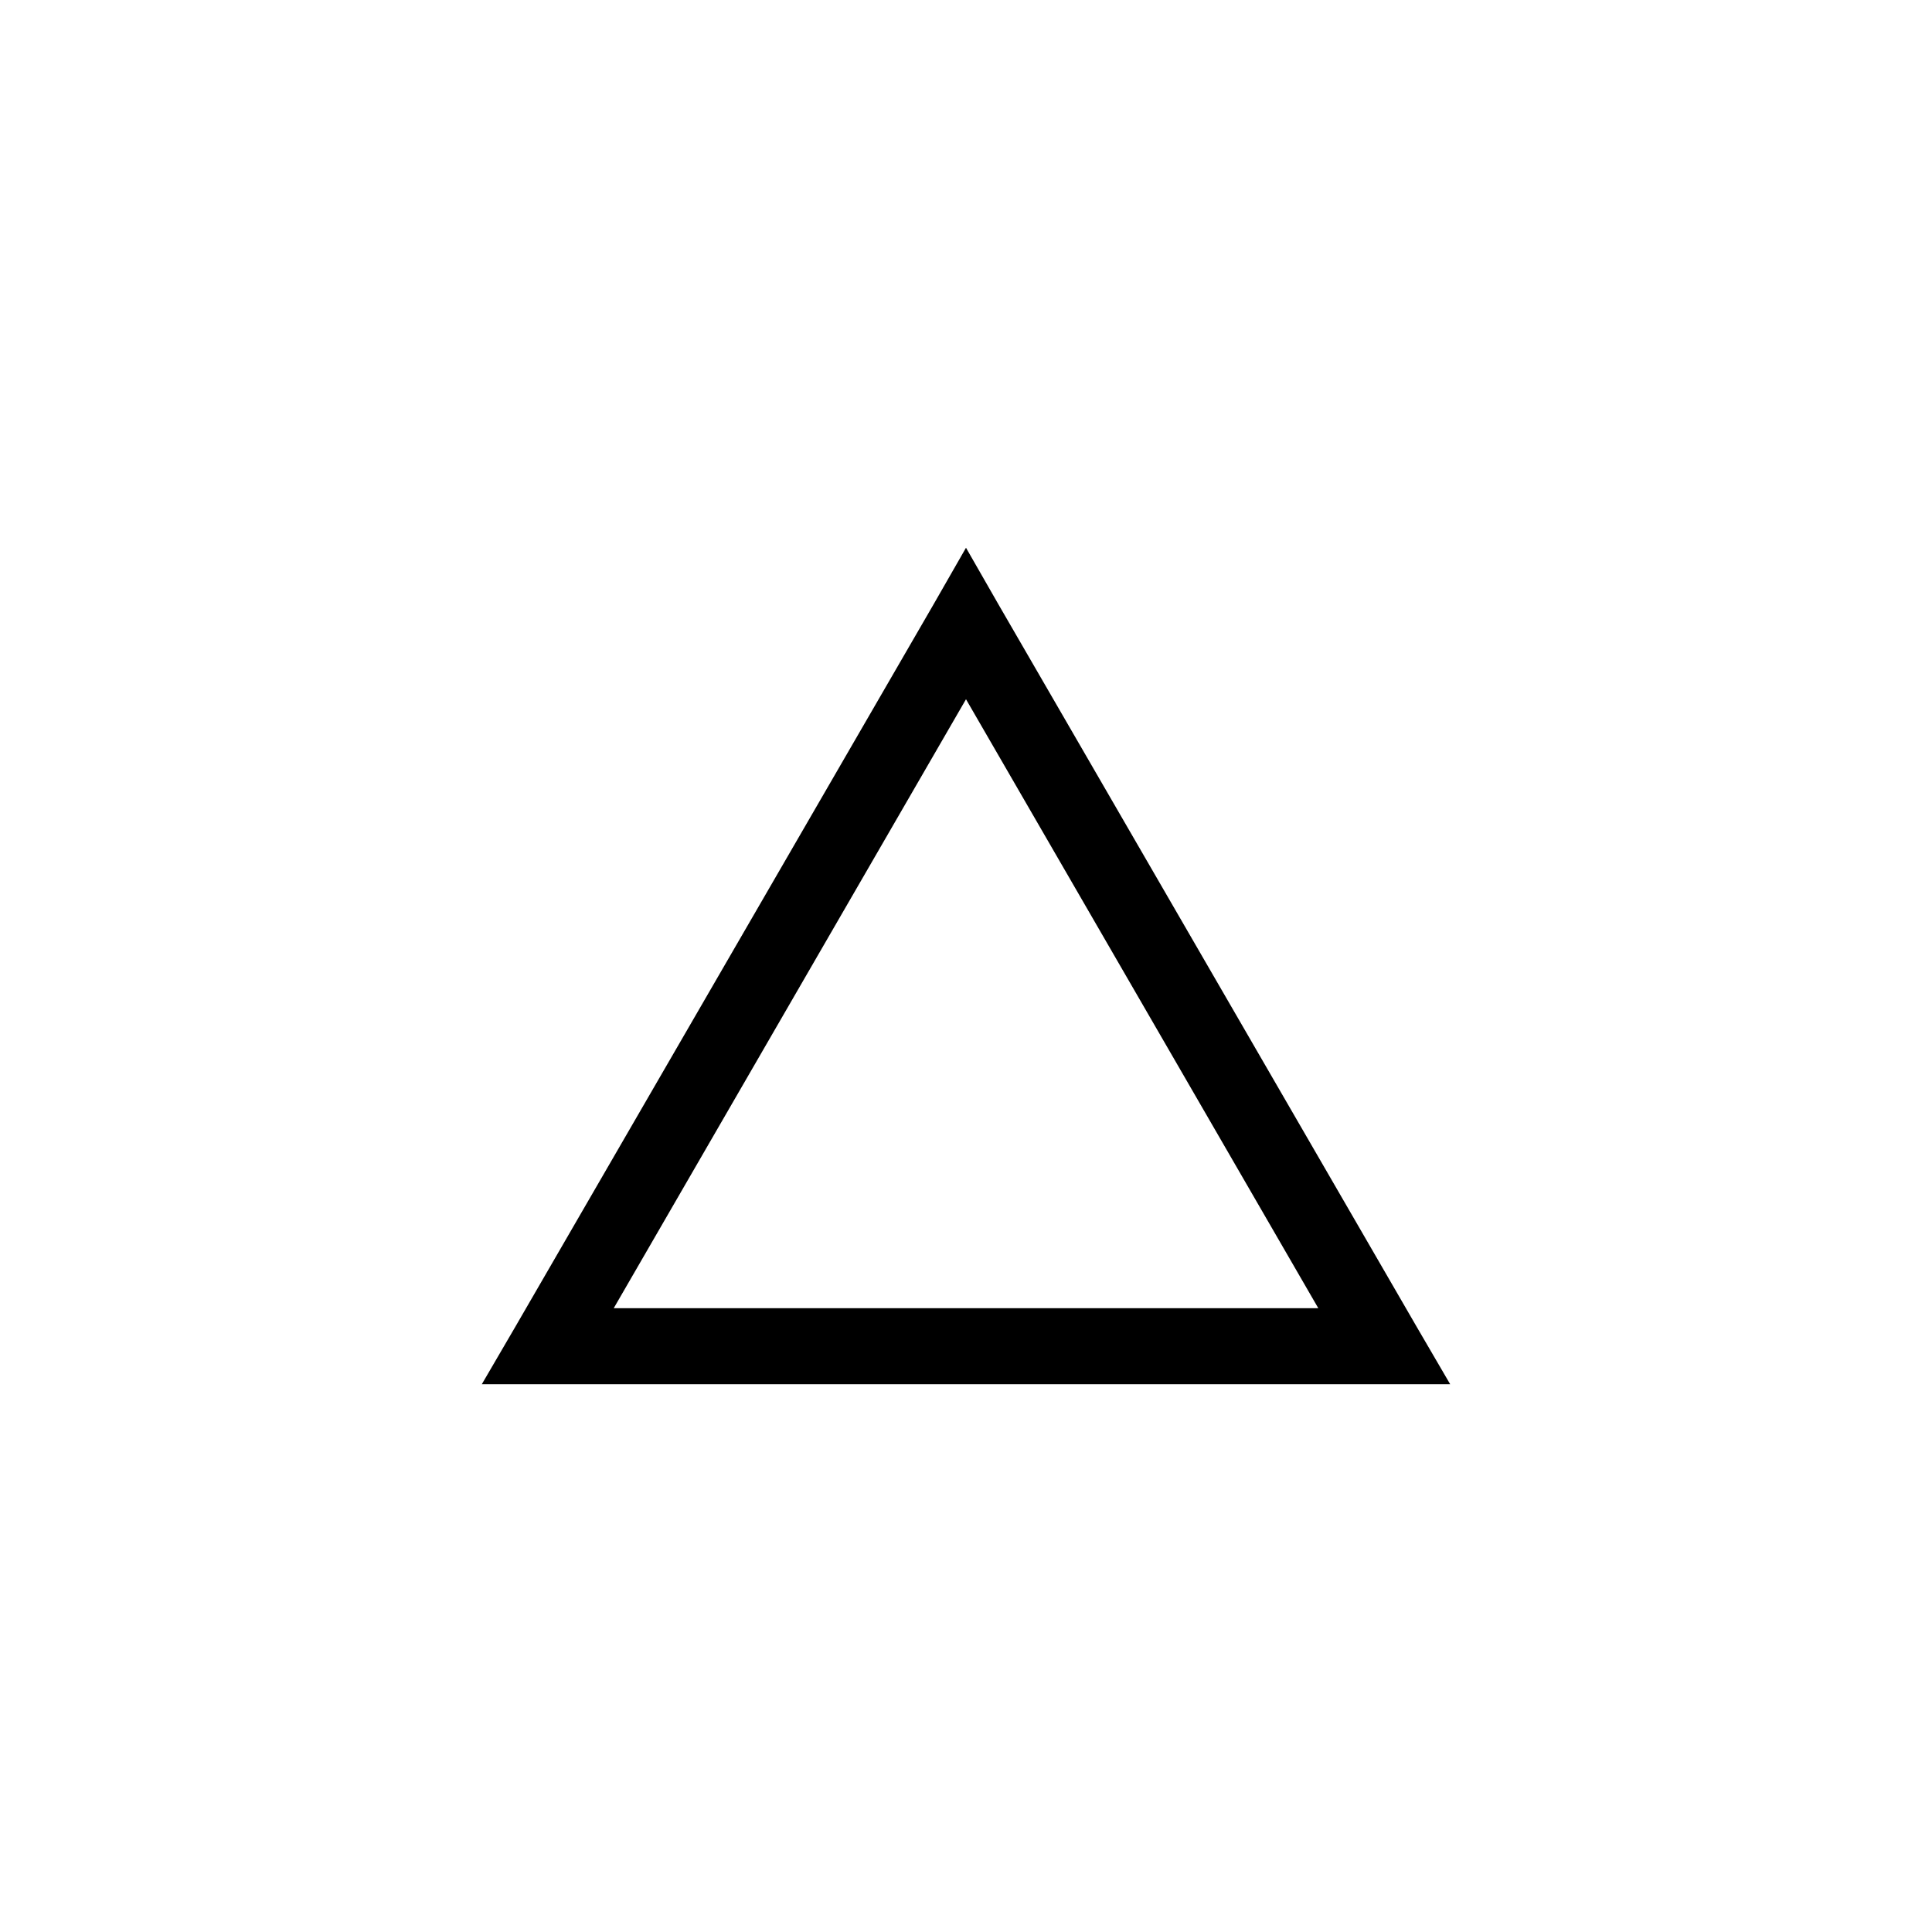
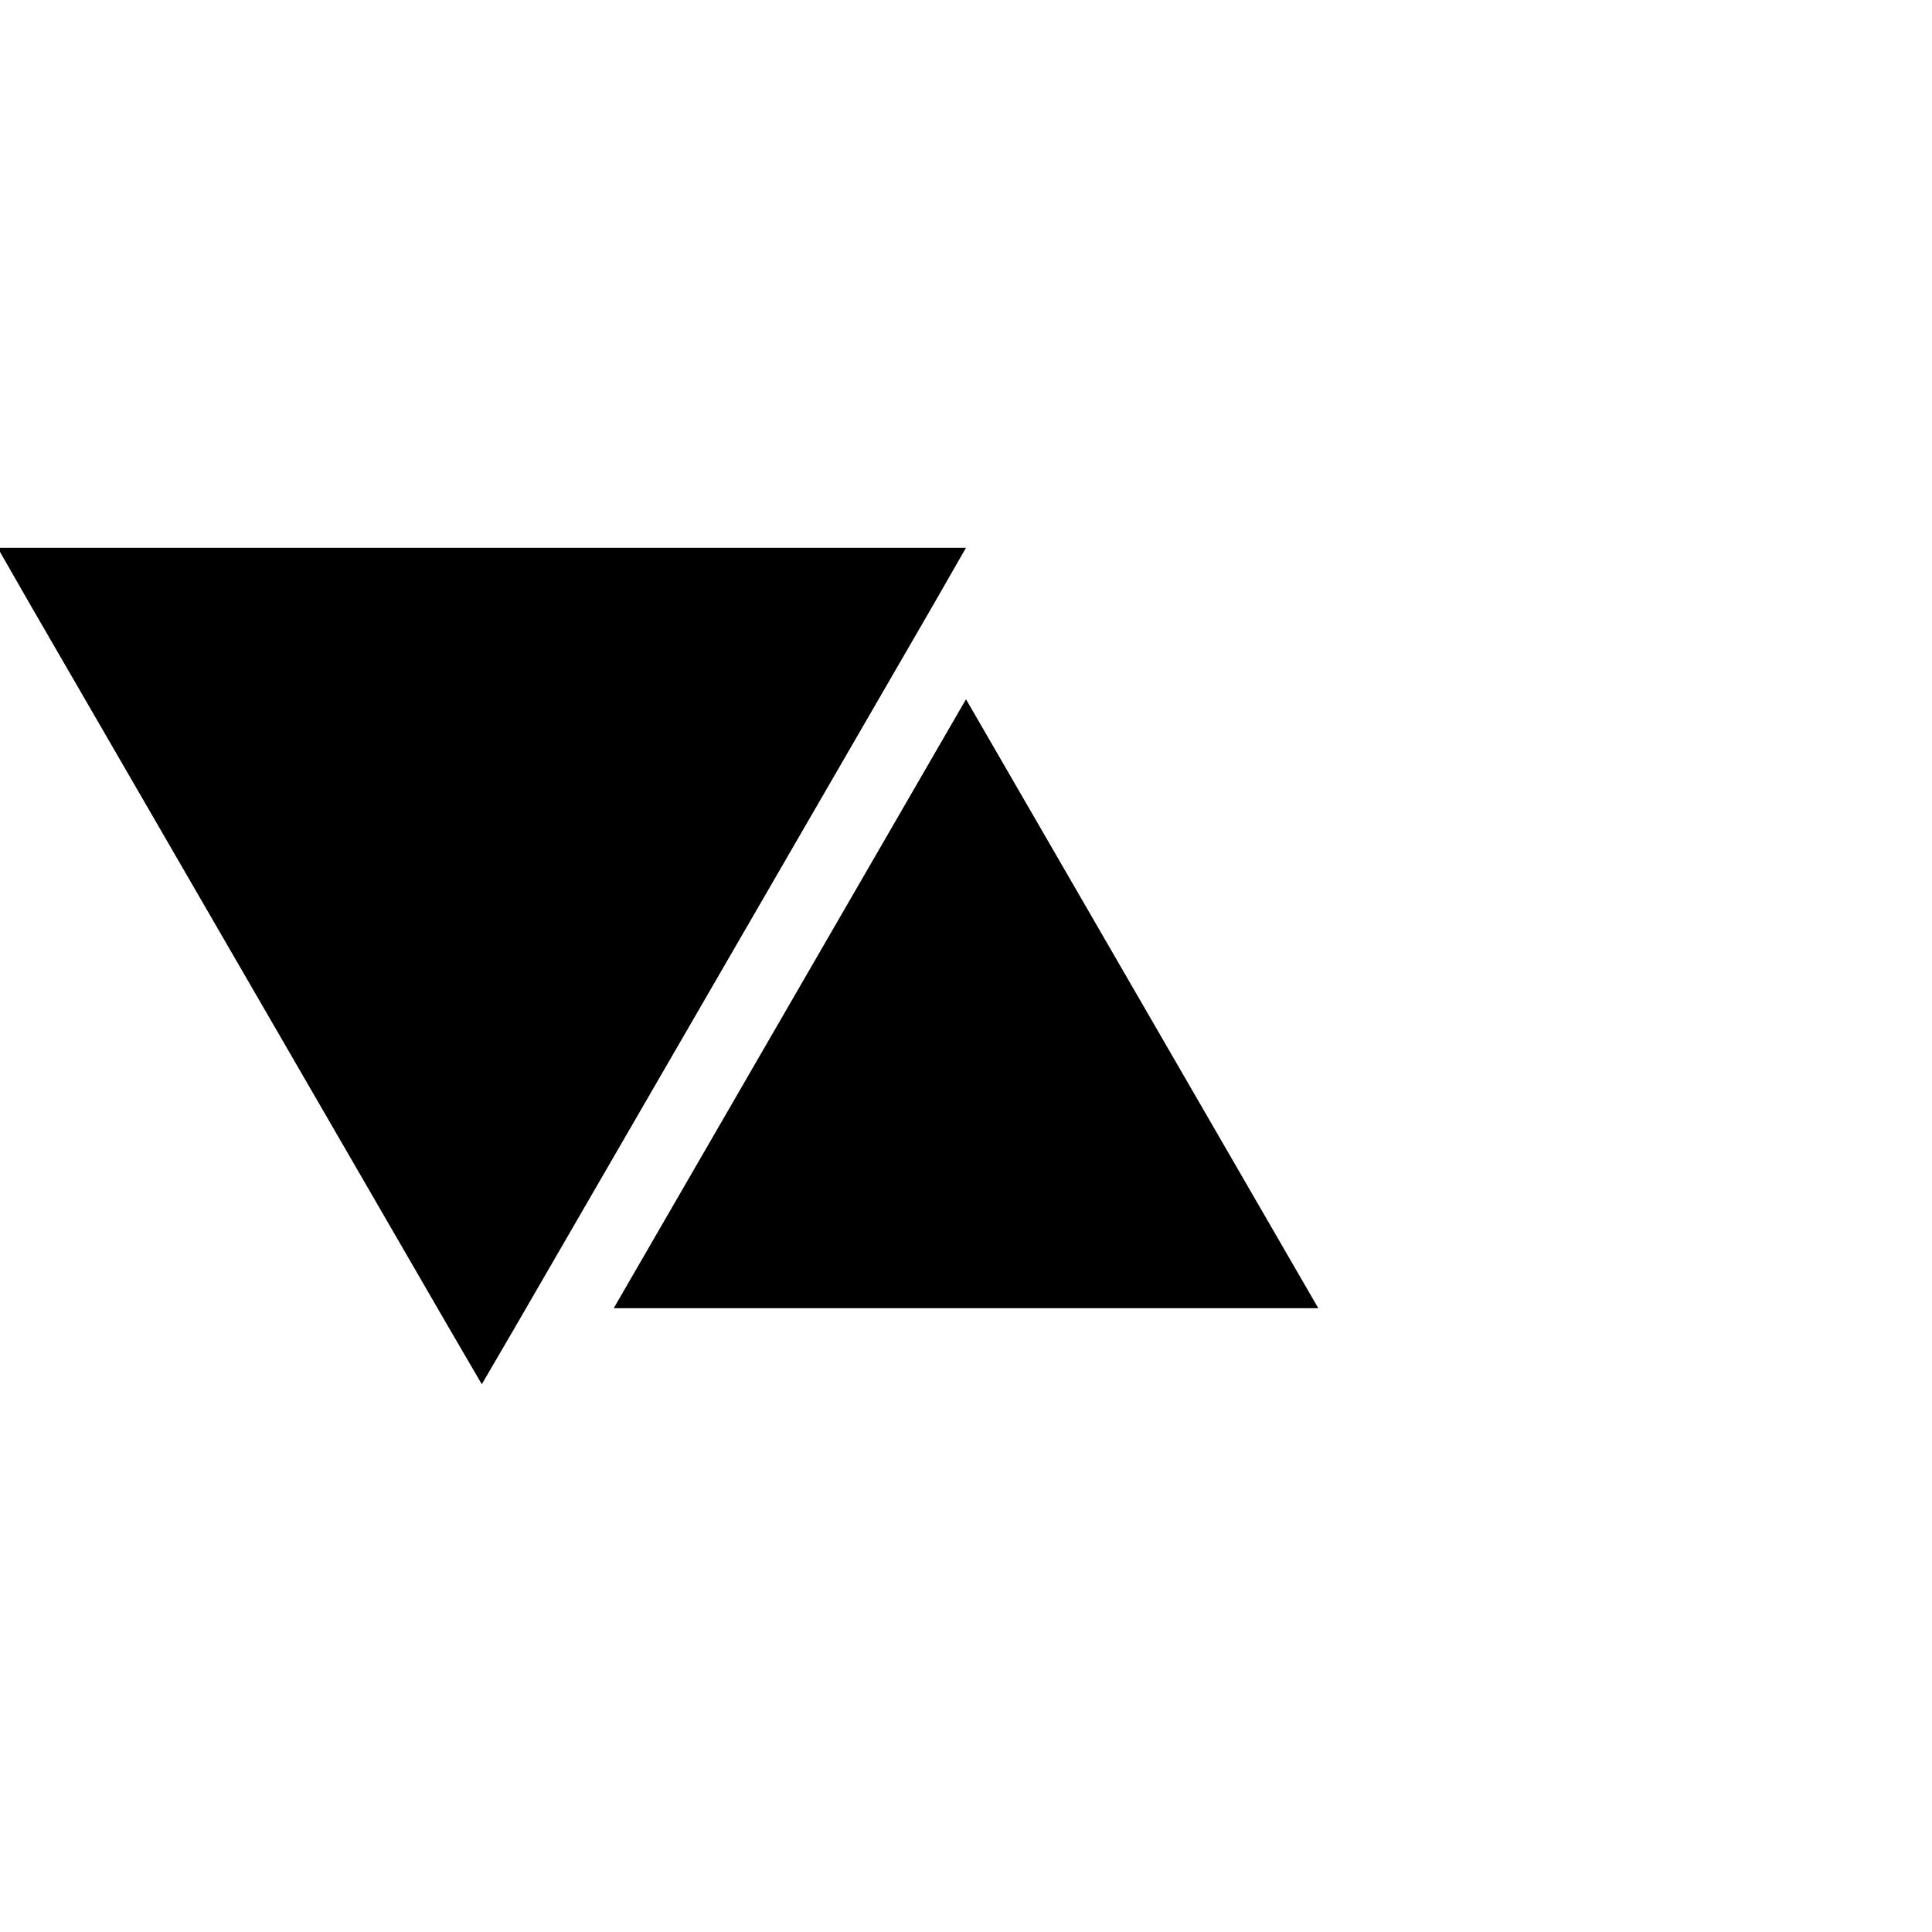
<svg xmlns="http://www.w3.org/2000/svg" fill="#000000" width="800px" height="800px" version="1.1" viewBox="144 144 512 512">
-   <path d="m400 289.16-8.66 15.113-110.84 191.45-8.816 15.113h256.63l-8.816-15.113-110.84-191.45-8.66-15.113zm0 40.148 93.363 161.38h-186.72z" />
+   <path d="m400 289.16-8.66 15.113-110.84 191.45-8.816 15.113l-8.816-15.113-110.84-191.45-8.66-15.113zm0 40.148 93.363 161.38h-186.72z" />
</svg>